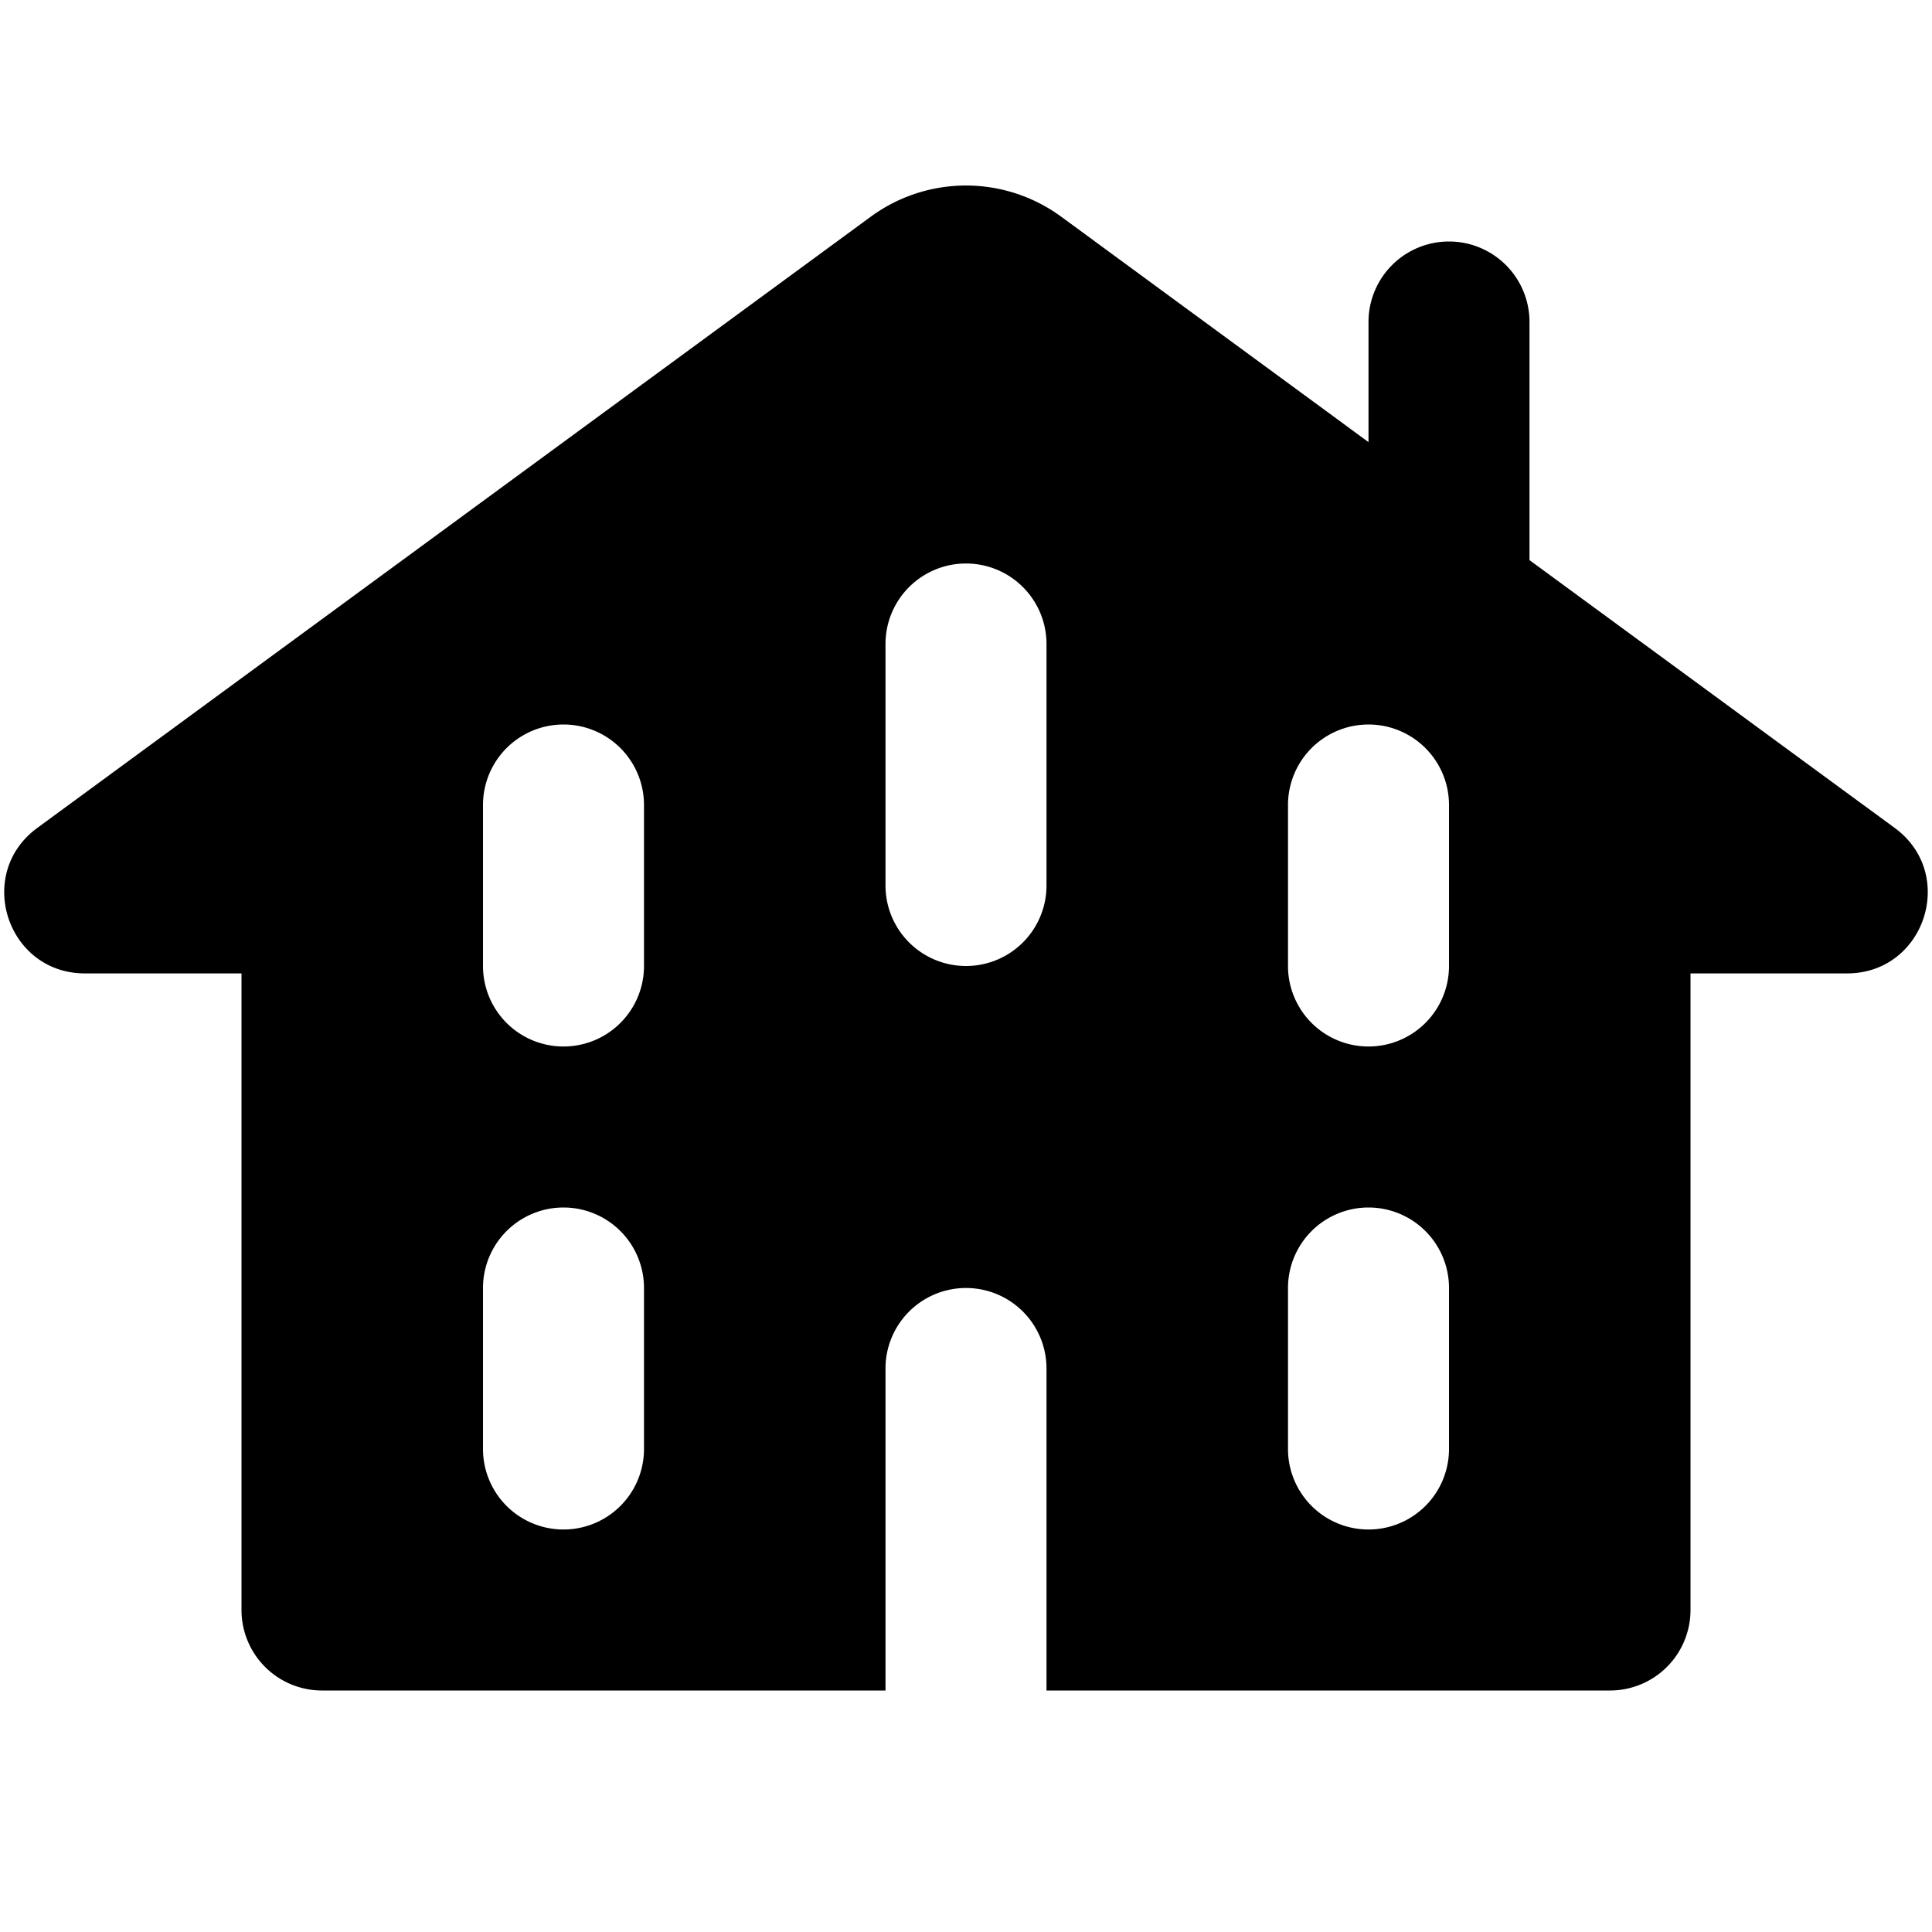
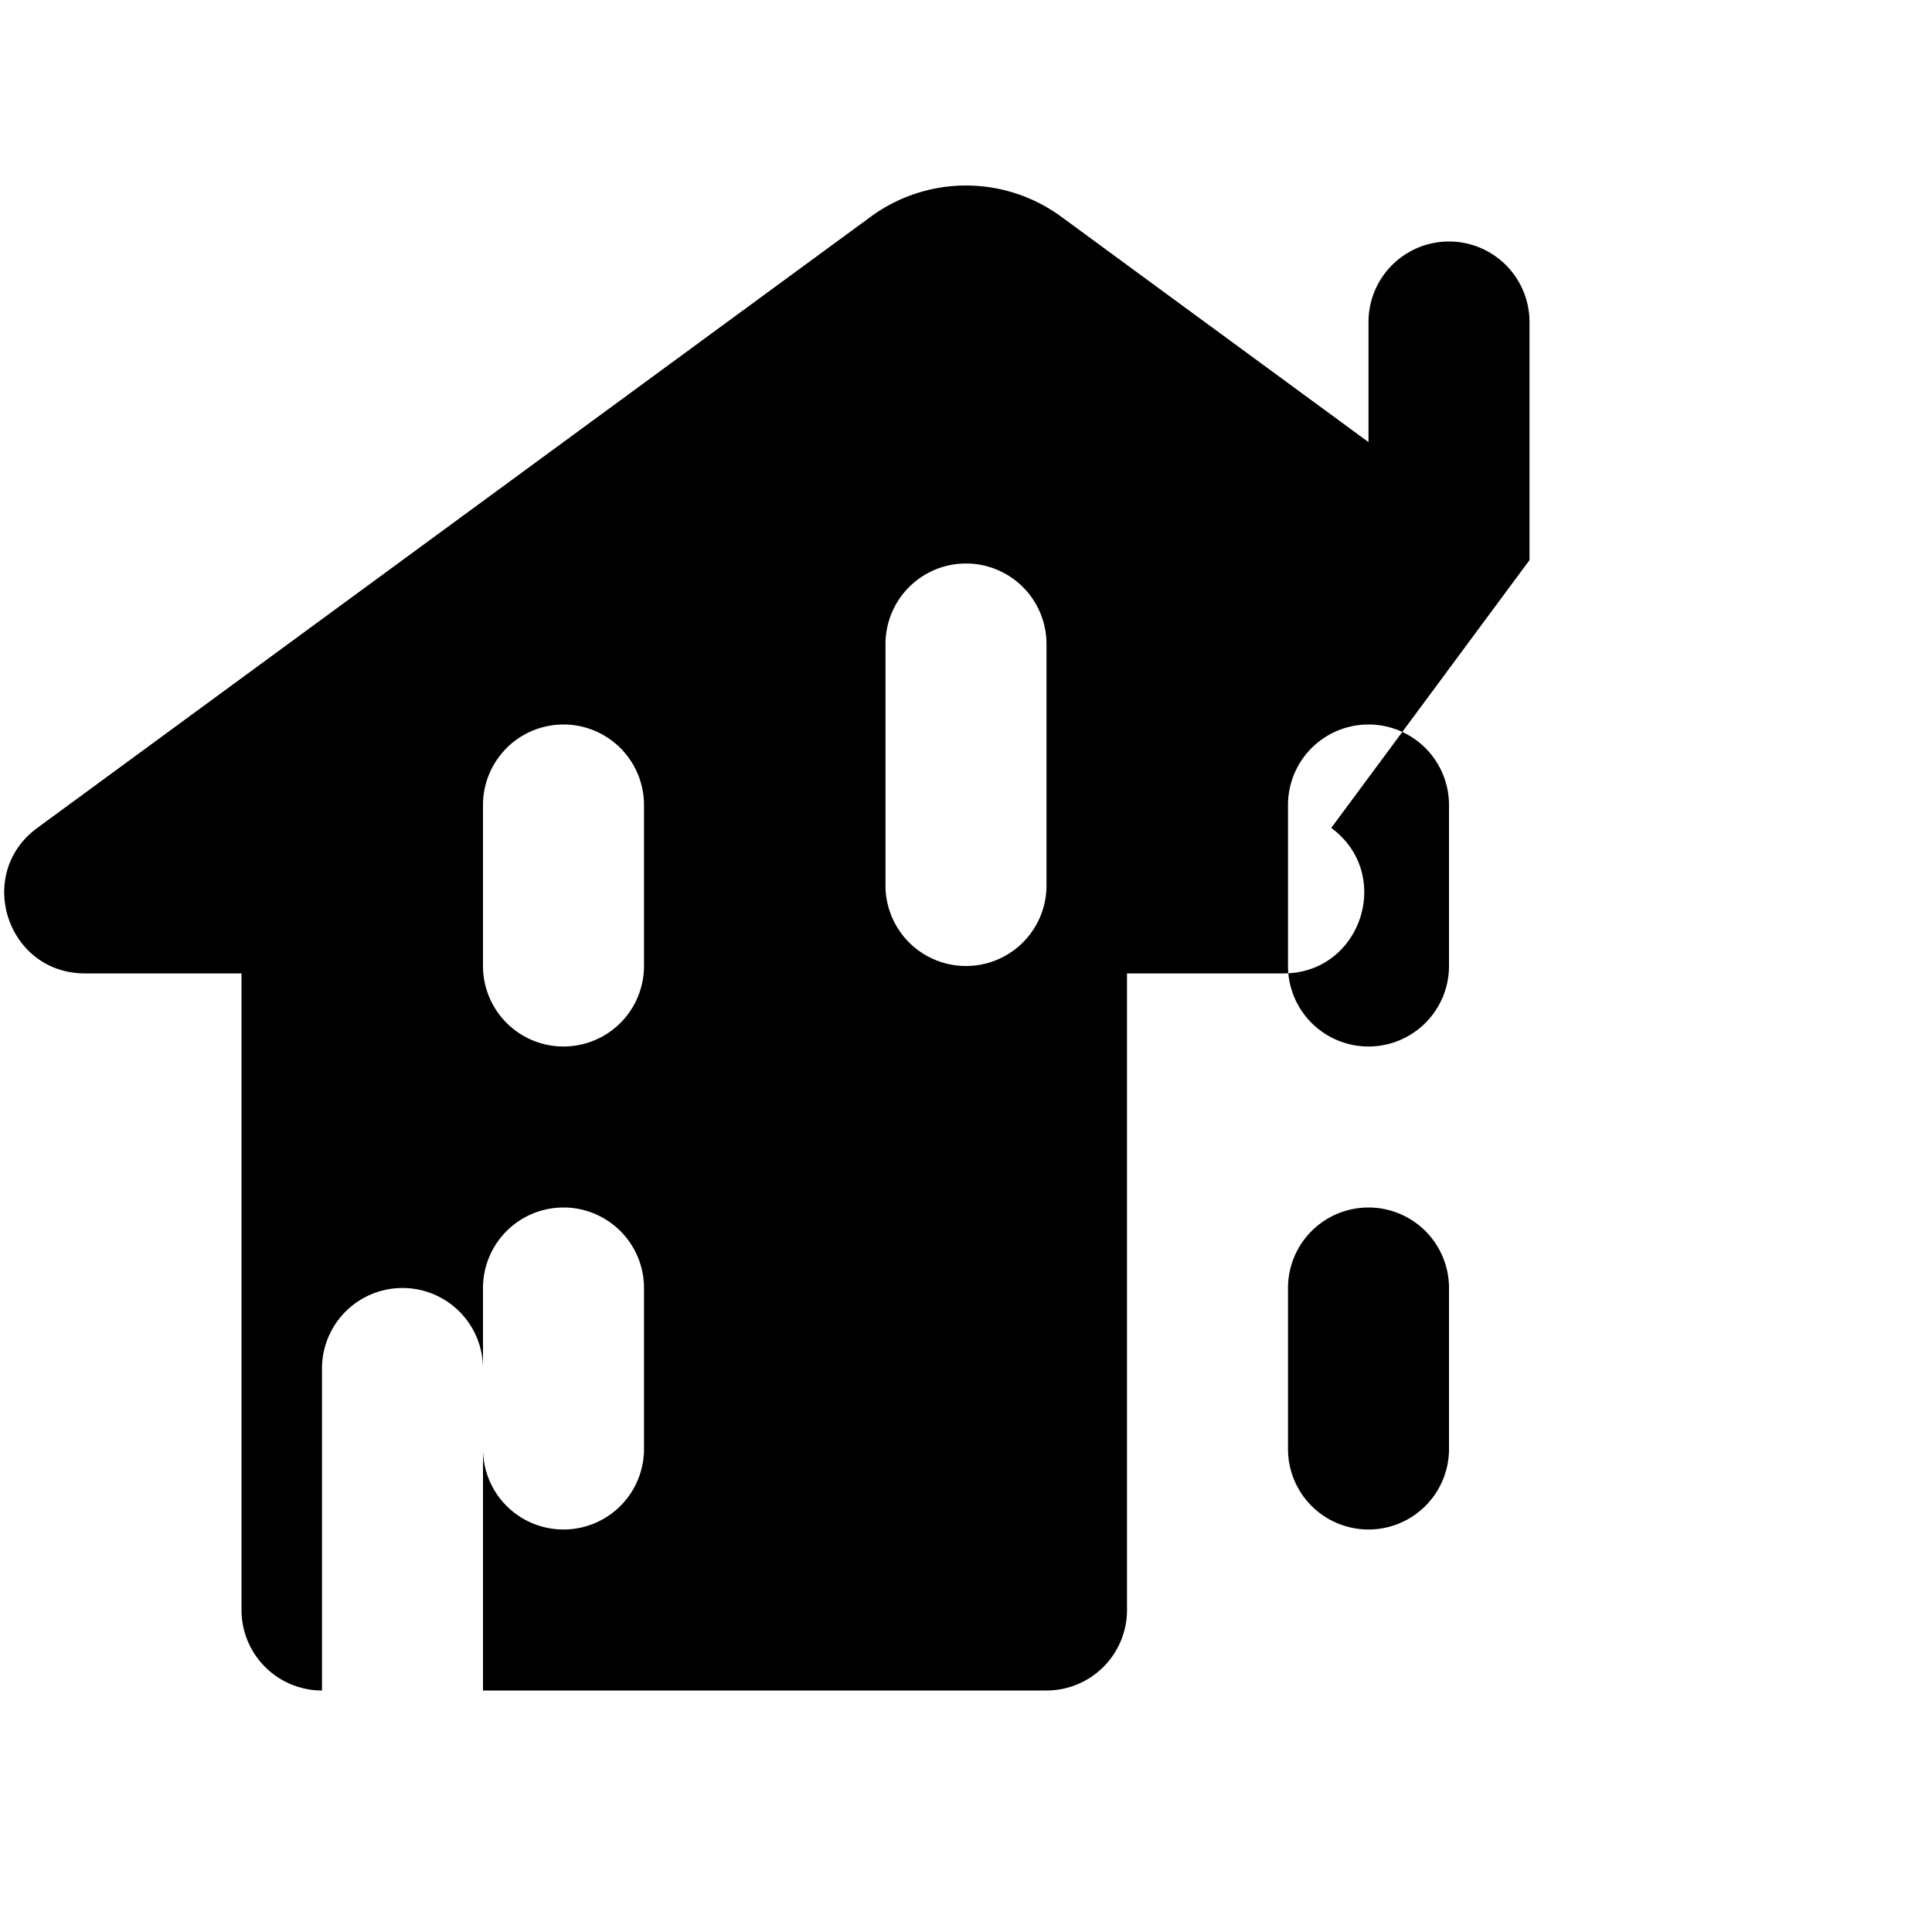
<svg xmlns="http://www.w3.org/2000/svg" fill="none" viewBox="0 0 24 24" class="acv-icon">
-   <path fill="currentColor" fill-rule="evenodd" d="M13.183 2.692a2 2 0 0 0-2.366 0L.463 10.285c-.78.572-.375 1.807.592 1.807H3V20a1 1 0 0 0 1 1h7v-4a1 1 0 1 1 2 0v4h7a1 1 0 0 0 1-1v-7.908h1.945c.967 0 1.371-1.235.592-1.807L19 6.958V4a1 1 0 1 0-2 0v1.492l-3.817-2.8ZM6 10a1 1 0 0 1 2 0v2a1 1 0 1 1-2 0v-2Zm6-3a1 1 0 0 0-1 1v3a1 1 0 1 0 2 0V8a1 1 0 0 0-1-1Zm-6 9a1 1 0 1 1 2 0v2a1 1 0 1 1-2 0v-2Zm11-1a1 1 0 0 0-1 1v2a1 1 0 1 0 2 0v-2a1 1 0 0 0-1-1Zm-1-5a1 1 0 1 1 2 0v2a1 1 0 1 1-2 0v-2Z" clip-rule="evenodd" />
+   <path fill="currentColor" fill-rule="evenodd" d="M13.183 2.692a2 2 0 0 0-2.366 0L.463 10.285c-.78.572-.375 1.807.592 1.807H3V20a1 1 0 0 0 1 1v-4a1 1 0 1 1 2 0v4h7a1 1 0 0 0 1-1v-7.908h1.945c.967 0 1.371-1.235.592-1.807L19 6.958V4a1 1 0 1 0-2 0v1.492l-3.817-2.8ZM6 10a1 1 0 0 1 2 0v2a1 1 0 1 1-2 0v-2Zm6-3a1 1 0 0 0-1 1v3a1 1 0 1 0 2 0V8a1 1 0 0 0-1-1Zm-6 9a1 1 0 1 1 2 0v2a1 1 0 1 1-2 0v-2Zm11-1a1 1 0 0 0-1 1v2a1 1 0 1 0 2 0v-2a1 1 0 0 0-1-1Zm-1-5a1 1 0 1 1 2 0v2a1 1 0 1 1-2 0v-2Z" clip-rule="evenodd" />
</svg>